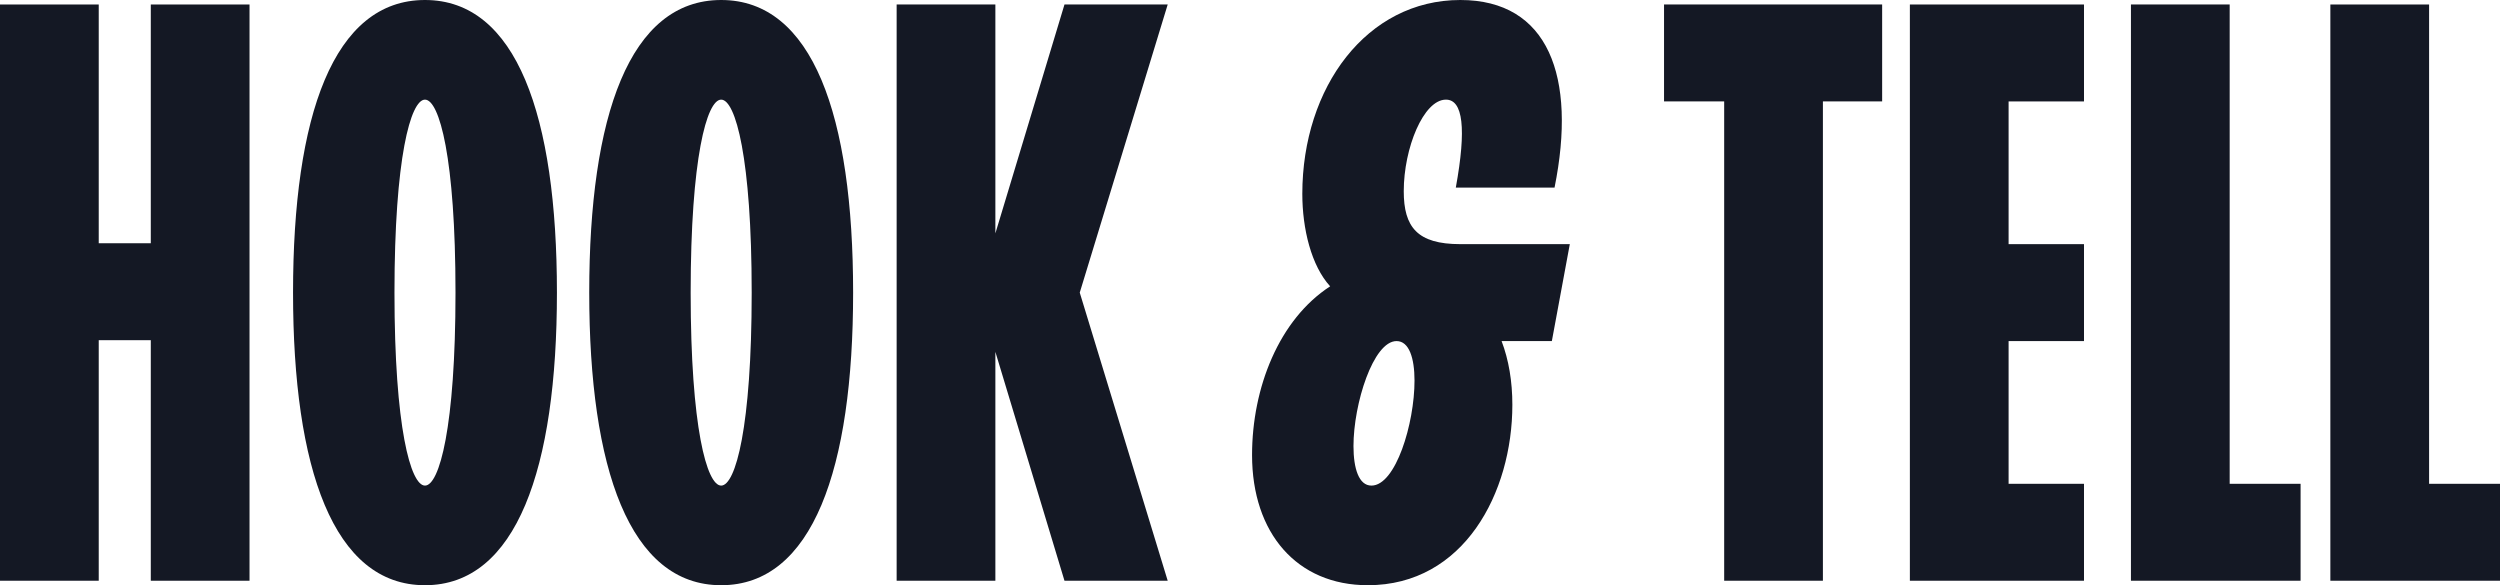
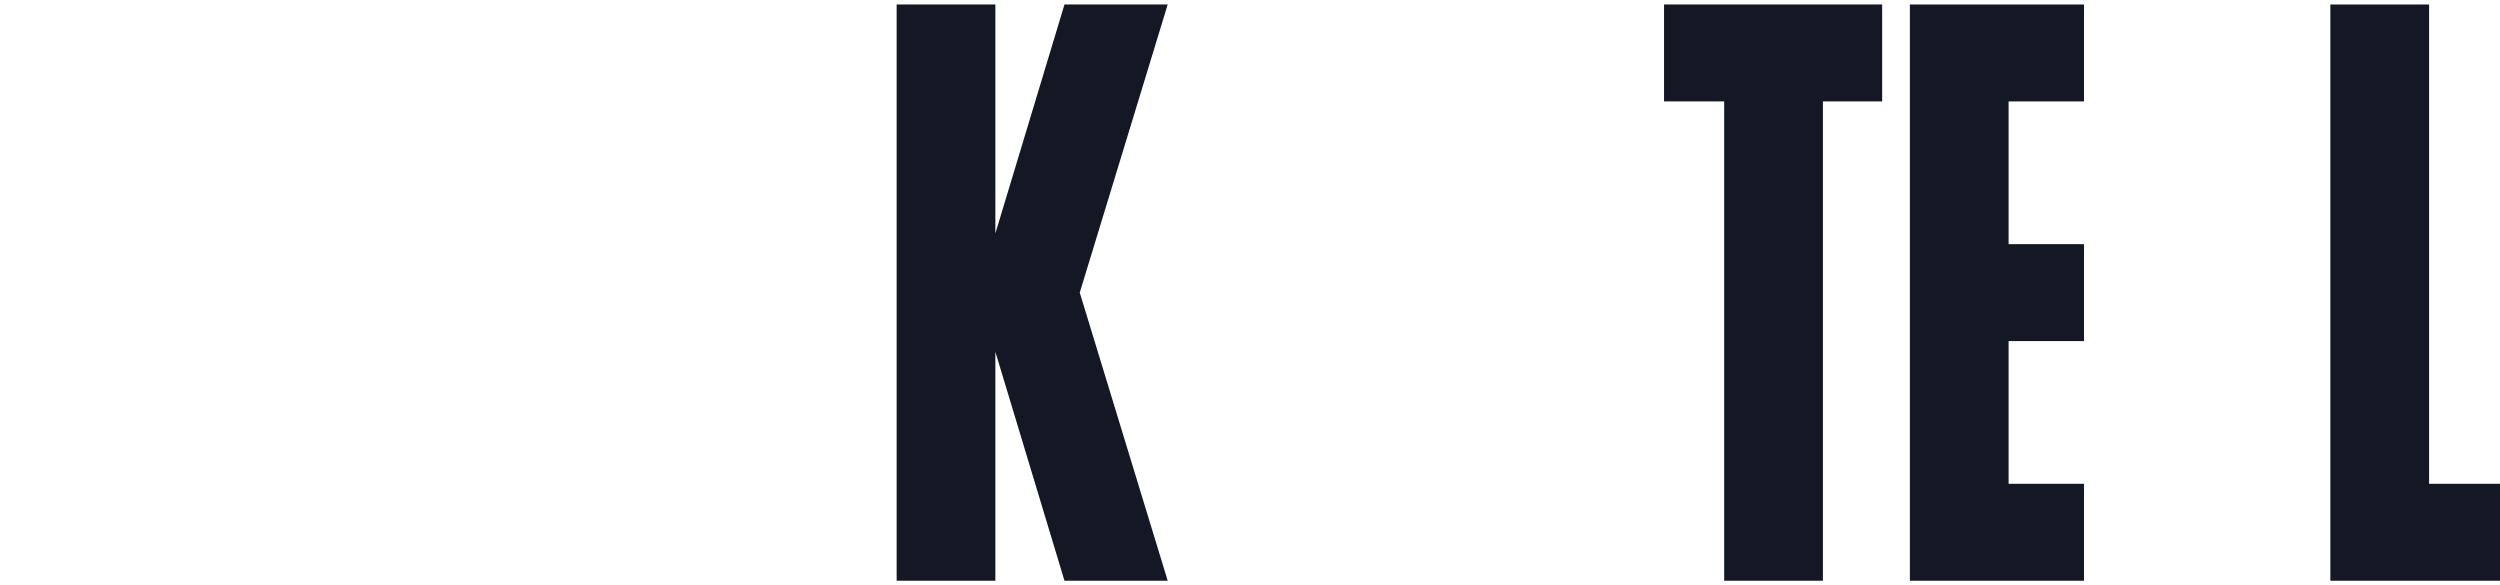
<svg xmlns="http://www.w3.org/2000/svg" version="1.1" id="Layer_1" x="0px" y="0px" viewBox="0 0 480 112.362" enable-background="new 0 0 480 112.362" xml:space="preserve">
  <g>
    <g>
-       <path fill="#141824" d="M0,0.863h18.956v45.841h9.996V0.863h18.956v110.638H28.952V65.315h-9.996v46.186H0V0.863z" />
-       <path fill="#141824" d="M56.264,56.182C56.264,22.233,64.018,0,81.596,0s25.334,22.233,25.334,56.182    c0,33.777-7.756,56.18-25.334,56.18S56.264,89.959,56.264,56.182z M87.456,56.182c0-25.851-3.101-37.052-5.86-37.052    c-2.757,0-5.858,11.202-5.858,37.052s3.101,37.052,5.858,37.052C84.355,93.234,87.456,82.032,87.456,56.182z" />
-       <path fill="#141824" d="M113.132,56.182C113.132,22.233,120.886,0,138.465,0s25.334,22.233,25.334,56.182    c0,33.777-7.756,56.18-25.334,56.18S113.132,89.959,113.132,56.182z M144.325,56.182c0-25.851-3.101-37.052-5.86-37.052    c-2.757,0-5.858,11.202-5.858,37.052s3.101,37.052,5.858,37.052C141.223,93.234,144.325,82.032,144.325,56.182z" />
      <path fill="#141824" d="M191.111,67.556v43.945h-18.956V0.863h18.956v43.945l13.27-43.945h19.818l-16.887,55.319l16.887,55.319    H204.38L191.111,67.556z" />
-       <path fill="#141824" d="M240.395,87.374c0-12.925,5.169-26.023,14.993-32.399c-3.62-3.962-5.344-11.029-5.344-17.75    C250.045,16.717,262.454,0,280.377,0c16.889,0,22.403,14.649,18.095,36.019h-18.956c2.068-11.374,1.377-16.889-1.896-16.889    c-4.308,0-8.1,9.306-8.1,17.578c0,6.893,2.585,10.168,10.857,10.168h21.026l-3.448,18.611h-9.65    c1.377,3.62,2.068,7.756,2.068,12.237c0,16.887-9.306,34.638-27.747,34.638C249.012,112.362,240.395,102.367,240.395,87.374z     M271.587,73.071c0-4.308-1.033-7.584-3.446-7.584c-4.481,0-8.273,12.064-8.273,20.163c0,4.308,1.033,7.584,3.446,7.584    C267.97,93.234,271.587,81.342,271.587,73.071z" />
      <path fill="#141824" d="M331.043,19.474h-11.548V0.863h41.877v18.611h-11.374v92.027h-18.956V19.474z" />
      <path fill="#141824" d="M366.695,0.863h33.432v18.611h-14.477v27.402h14.477v18.611h-14.477V92.89h14.477v18.611h-33.432V0.863z" />
-       <path fill="#141824" d="M409.141,0.863h18.956V92.89h13.616v18.611h-32.572V0.863z" />
      <path fill="#141824" d="M447.43,0.863h18.956V92.89H480v18.611h-32.57V0.863z" />
    </g>
  </g>
</svg>